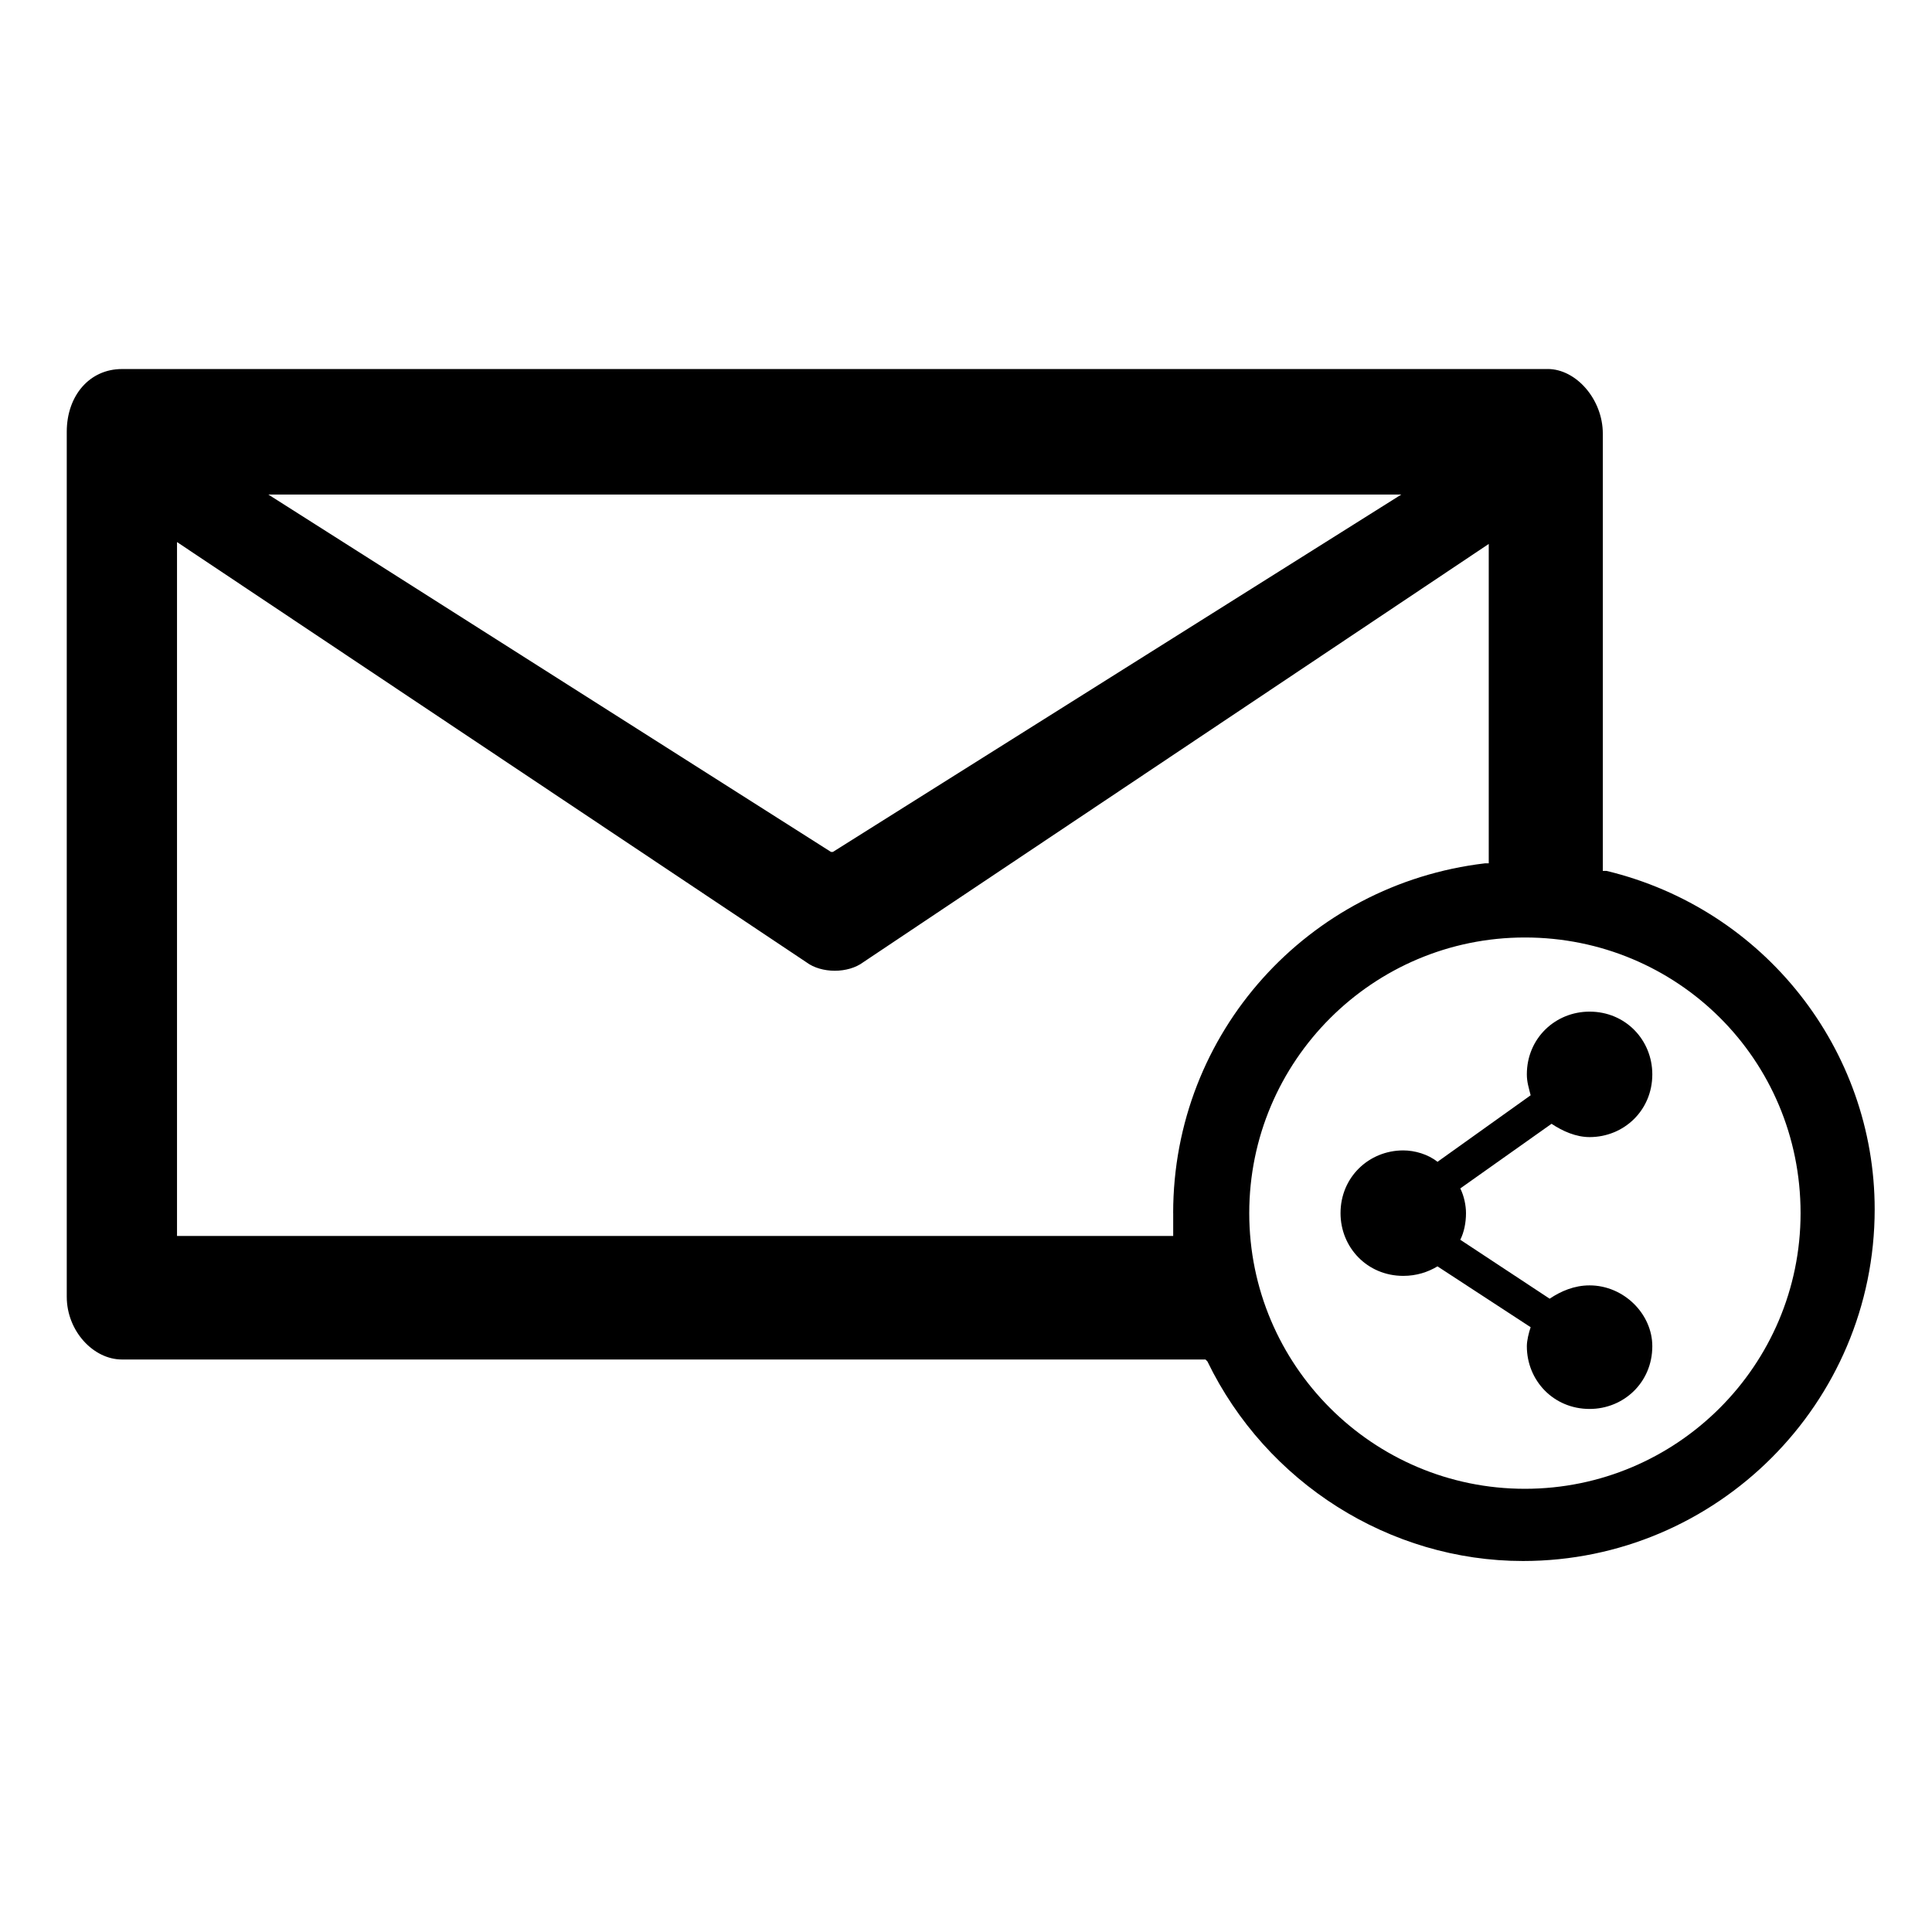
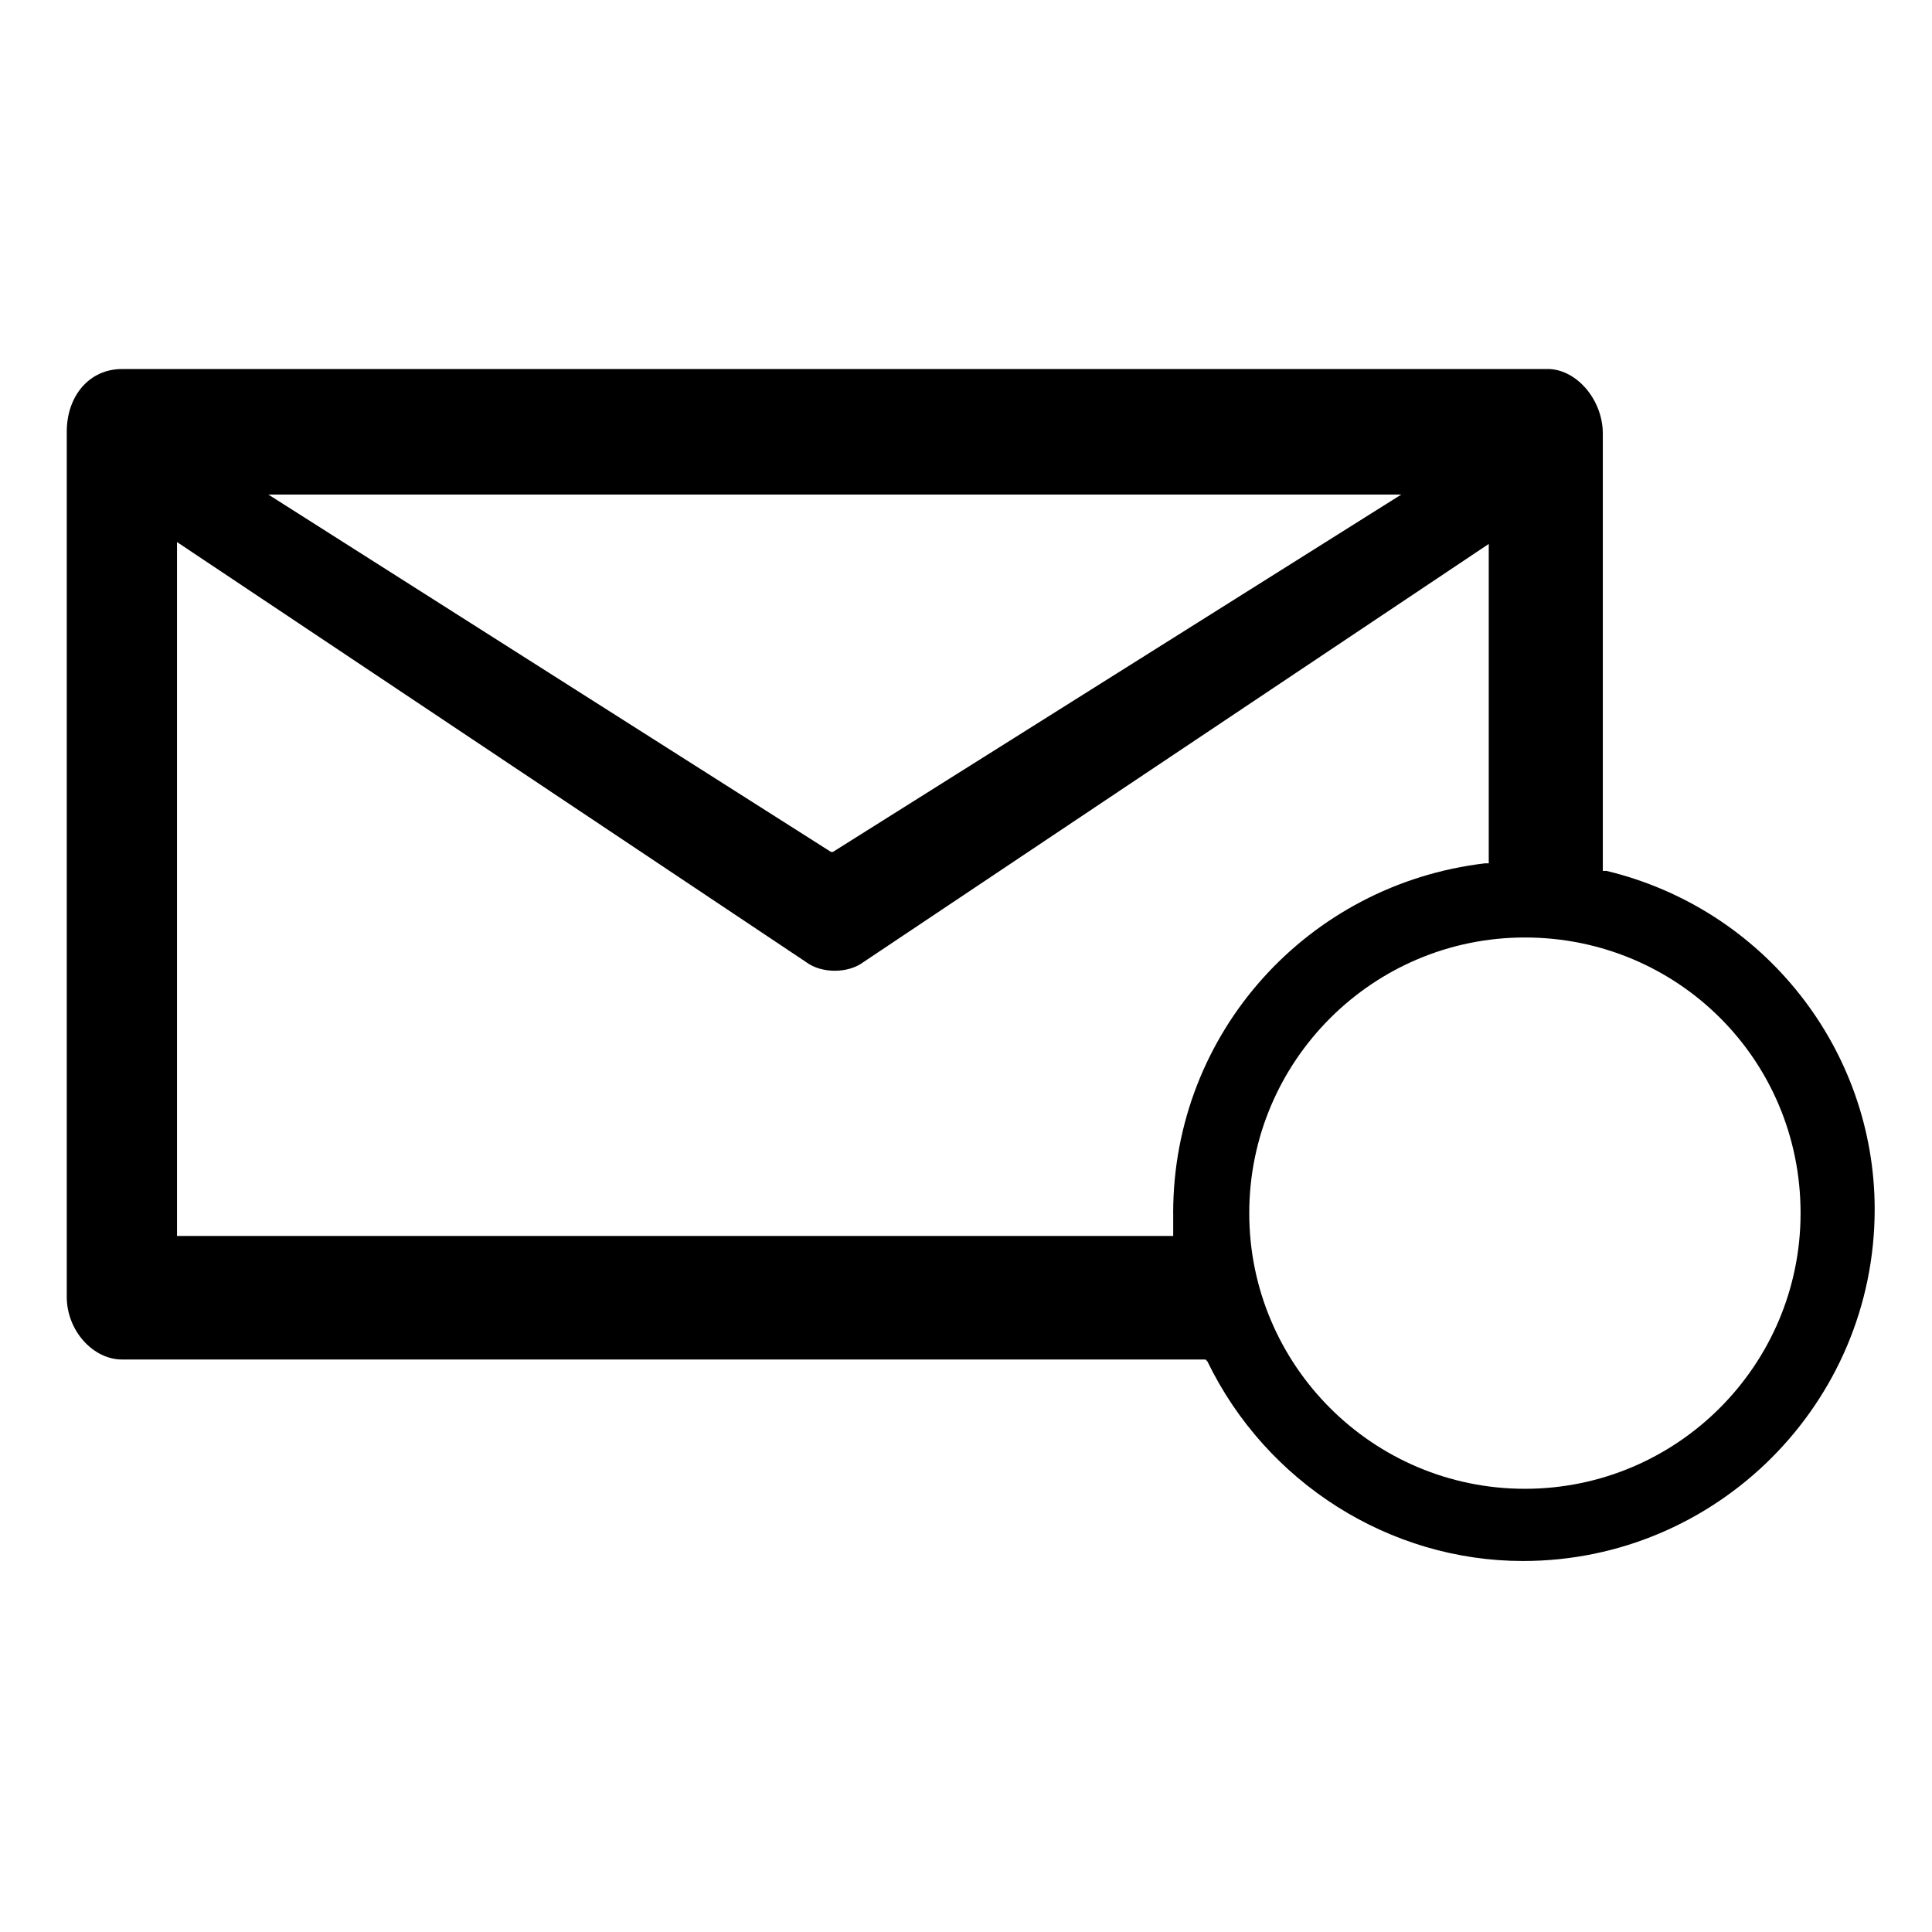
<svg xmlns="http://www.w3.org/2000/svg" fill="#000000" width="800px" height="800px" version="1.1" viewBox="144 144 512 512">
  <g>
    <path d="m554.16 241.8h-377.86c-8.566 0-14.609 7.055-14.609 16.625v229.23c0 9.07 7.055 16.625 14.609 16.625h287.17l0.504 0.504c15.617 32.242 48.367 52.898 83.633 52.898 51.387 0 93.203-41.816 93.203-93.203 0-42.316-29.223-79.602-71.039-89.676h-1.008v-115.88c0-9.07-7.051-17.133-14.609-17.133zm-38.793 33.254-150.64 94.715h-0.504l-149.12-94.715zm-60.457 190.44v3.023 3.023h-264v-183.89l166.76 111.34c4.031 3.023 11.082 3.023 15.113 0l165.75-110.84v84.641h-1.008c-46.855 5.543-82.625 44.84-82.625 92.699zm166.26 0c0 40.305-32.746 73.051-73.051 73.051-40.309 0.004-73.055-32.746-73.055-73.051 0-40.305 32.746-73.051 73.051-73.051 40.305 0 73.055 32.242 73.055 73.051z" />
-     <path d="m565.25 484.64c-4.031 0-7.559 1.512-10.578 3.527l-23.68-15.617c1.008-2.016 1.512-4.535 1.512-7.055 0-2.016-0.504-4.535-1.512-6.551l24.184-17.129c3.023 2.016 6.551 3.527 10.078 3.527 9.07 0 16.625-7.055 16.625-16.625 0-9.07-7.055-16.625-16.625-16.625-9.07 0-16.625 7.055-16.625 16.625 0 2.016 0.504 3.527 1.008 5.543l-24.688 17.633c-2.519-2.016-6.047-3.023-9.07-3.023-9.07 0-16.625 7.055-16.625 16.625 0 9.07 7.055 16.625 16.625 16.625 3.527 0 6.551-1.008 9.07-2.519l24.688 16.121c-0.504 1.512-1.008 3.527-1.008 5.039 0 9.07 7.055 16.625 16.625 16.625 9.07 0 16.625-7.055 16.625-16.625 0-8.562-7.559-16.121-16.629-16.121z" />
  </g>
</svg>